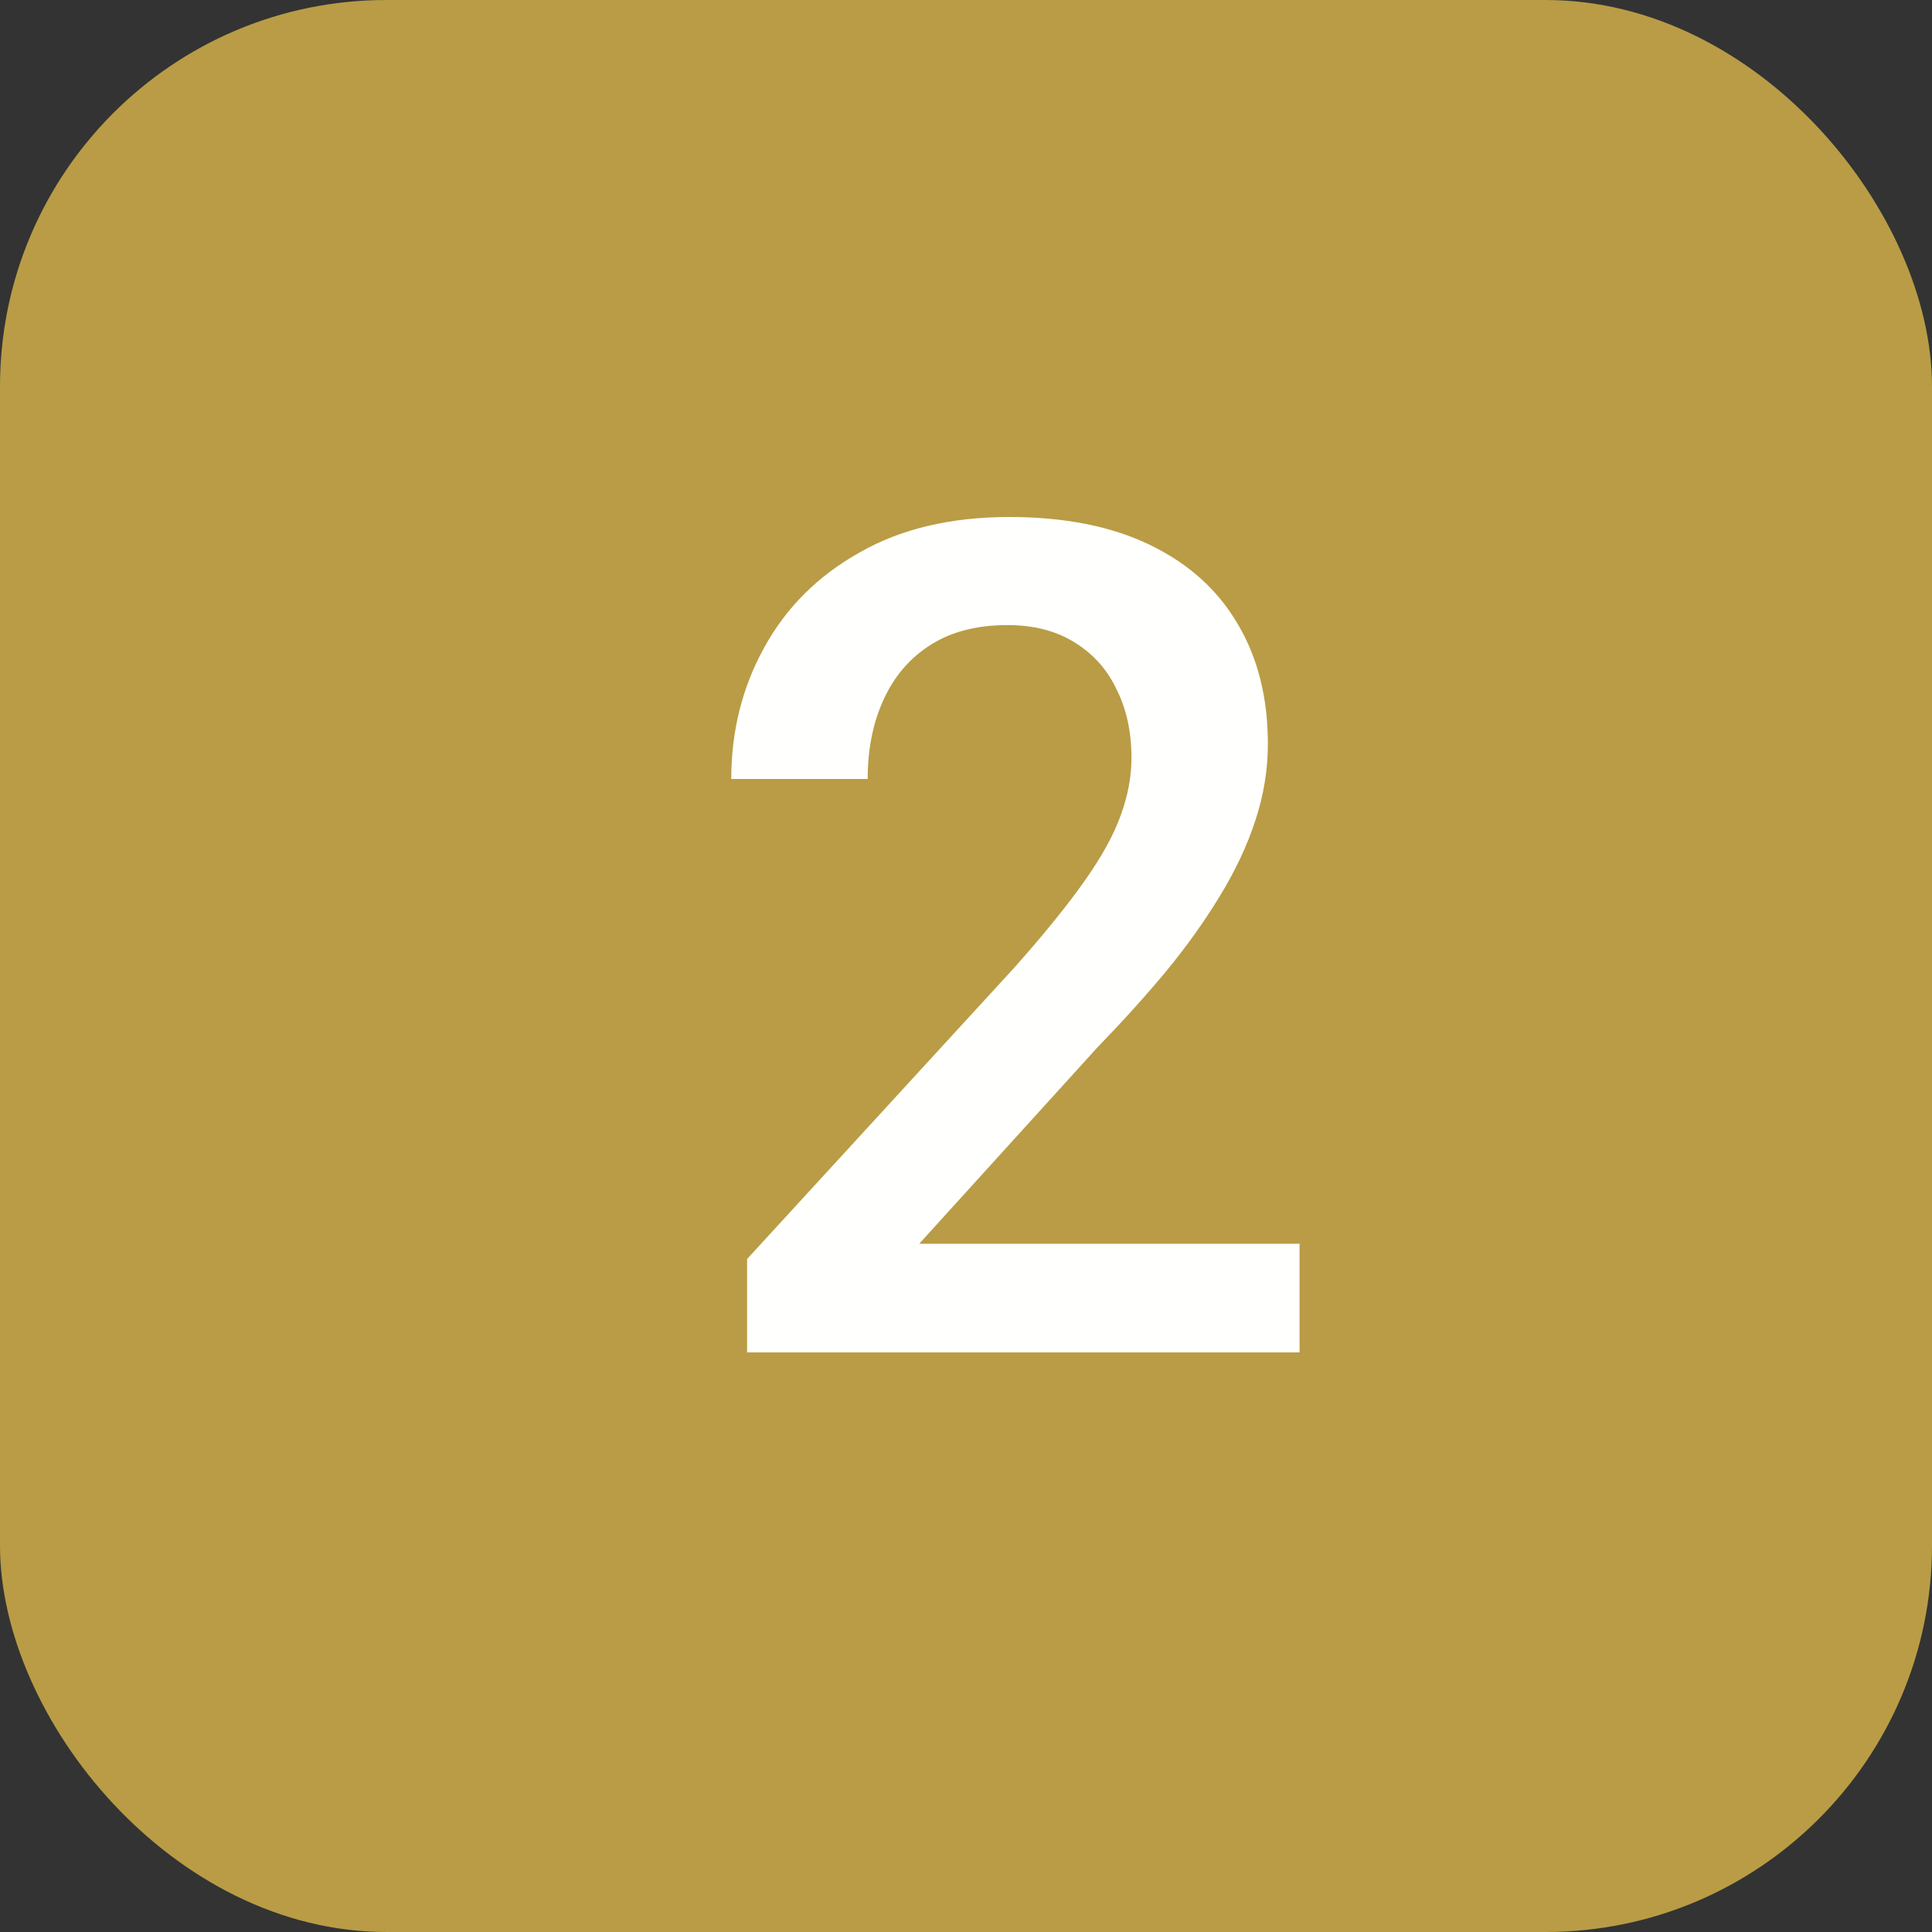
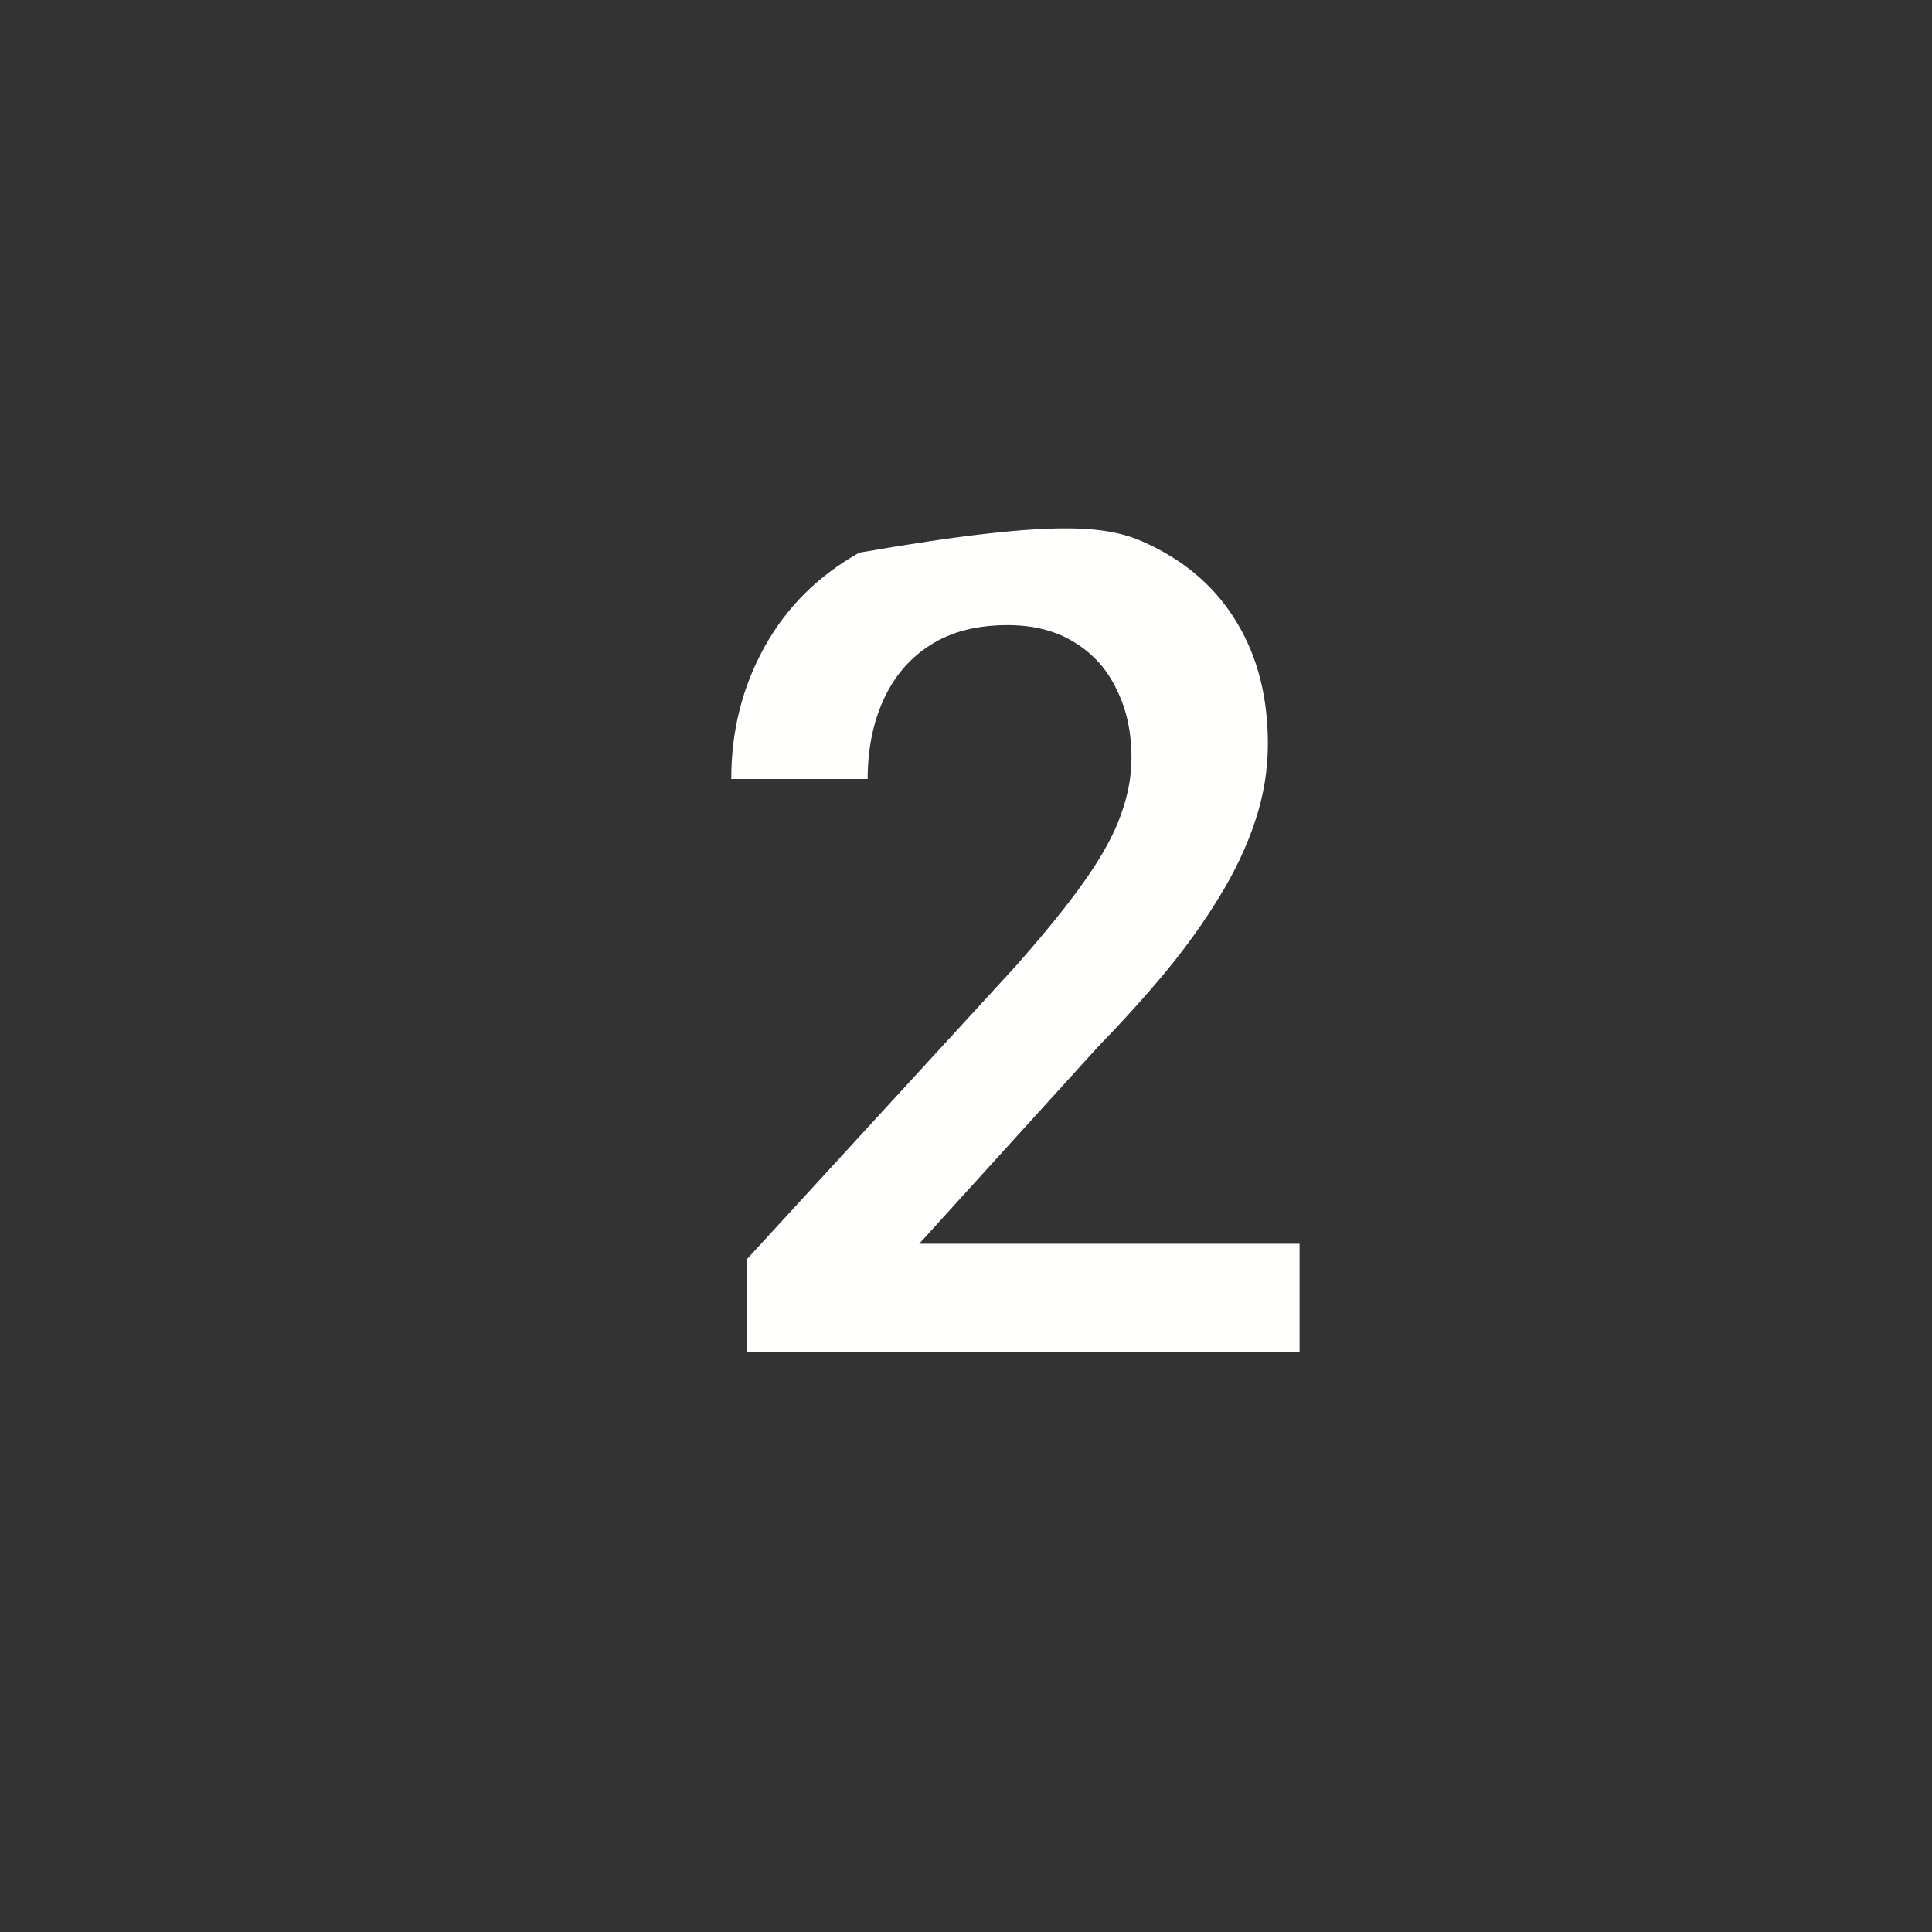
<svg xmlns="http://www.w3.org/2000/svg" width="20" height="20" viewBox="0 0 20 20" fill="none">
  <rect x="0" y="0" width="20" height="20" fill="#333333" stroke="none" />
-   <rect width="20" height="20" rx="4" fill="#B99C45" />
-   <path d="M13.453 12.875V14H7.734V13.033L10.512 10.004C10.816 9.66 11.057 9.363 11.232 9.113C11.408 8.863 11.531 8.639 11.602 8.439C11.676 8.236 11.713 8.039 11.713 7.848C11.713 7.578 11.662 7.342 11.56 7.139C11.463 6.932 11.318 6.77 11.127 6.652C10.935 6.531 10.703 6.471 10.43 6.471C10.113 6.471 9.848 6.539 9.633 6.676C9.418 6.812 9.256 7.002 9.146 7.244C9.037 7.482 8.982 7.756 8.982 8.064H7.57C7.57 7.568 7.684 7.115 7.91 6.705C8.137 6.291 8.465 5.963 8.895 5.721C9.324 5.475 9.842 5.352 10.447 5.352C11.018 5.352 11.502 5.447 11.9 5.639C12.299 5.83 12.602 6.102 12.809 6.453C13.02 6.805 13.125 7.221 13.125 7.701C13.125 7.967 13.082 8.23 12.996 8.492C12.91 8.754 12.787 9.016 12.627 9.277C12.471 9.535 12.285 9.795 12.07 10.057C11.855 10.315 11.619 10.576 11.361 10.842L9.516 12.875H13.453Z" fill="#FFFFFD" />
+   <path d="M13.453 12.875V14H7.734V13.033L10.512 10.004C10.816 9.66 11.057 9.363 11.232 9.113C11.408 8.863 11.531 8.639 11.602 8.439C11.676 8.236 11.713 8.039 11.713 7.848C11.713 7.578 11.662 7.342 11.56 7.139C11.463 6.932 11.318 6.77 11.127 6.652C10.935 6.531 10.703 6.471 10.43 6.471C10.113 6.471 9.848 6.539 9.633 6.676C9.418 6.812 9.256 7.002 9.146 7.244C9.037 7.482 8.982 7.756 8.982 8.064H7.57C7.57 7.568 7.684 7.115 7.91 6.705C8.137 6.291 8.465 5.963 8.895 5.721C11.018 5.352 11.502 5.447 11.9 5.639C12.299 5.83 12.602 6.102 12.809 6.453C13.02 6.805 13.125 7.221 13.125 7.701C13.125 7.967 13.082 8.23 12.996 8.492C12.91 8.754 12.787 9.016 12.627 9.277C12.471 9.535 12.285 9.795 12.07 10.057C11.855 10.315 11.619 10.576 11.361 10.842L9.516 12.875H13.453Z" fill="#FFFFFD" />
</svg>